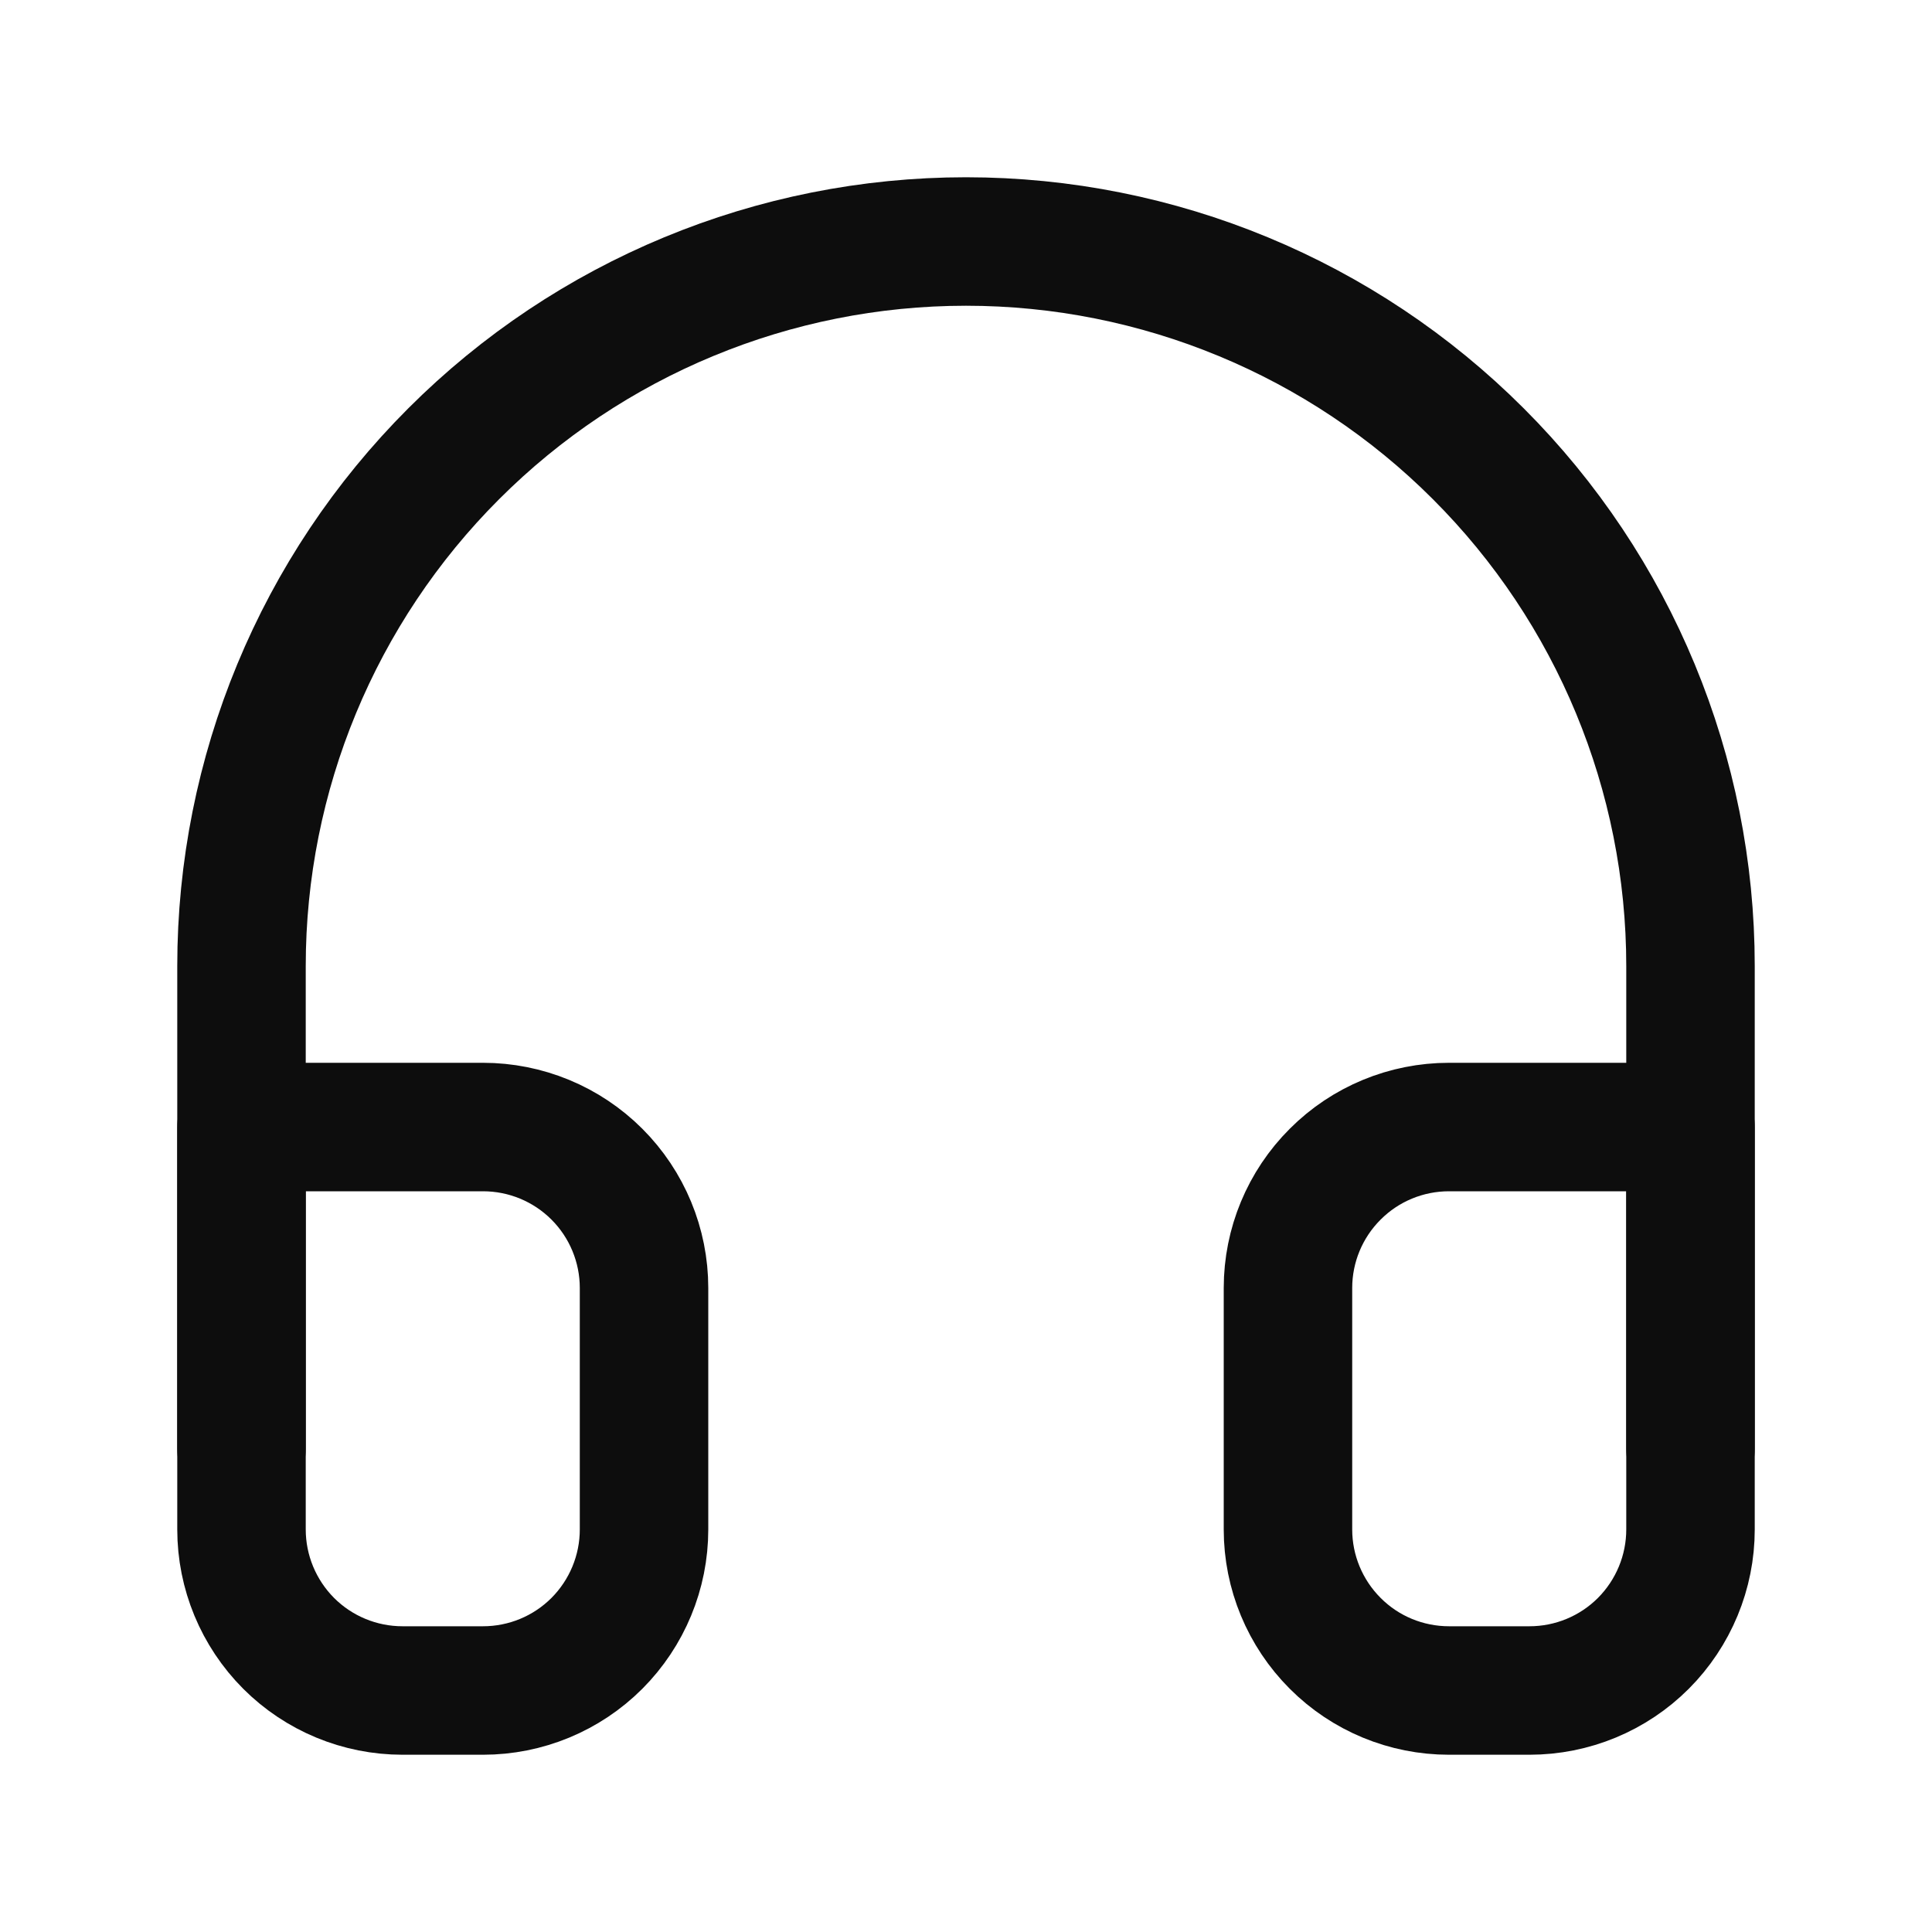
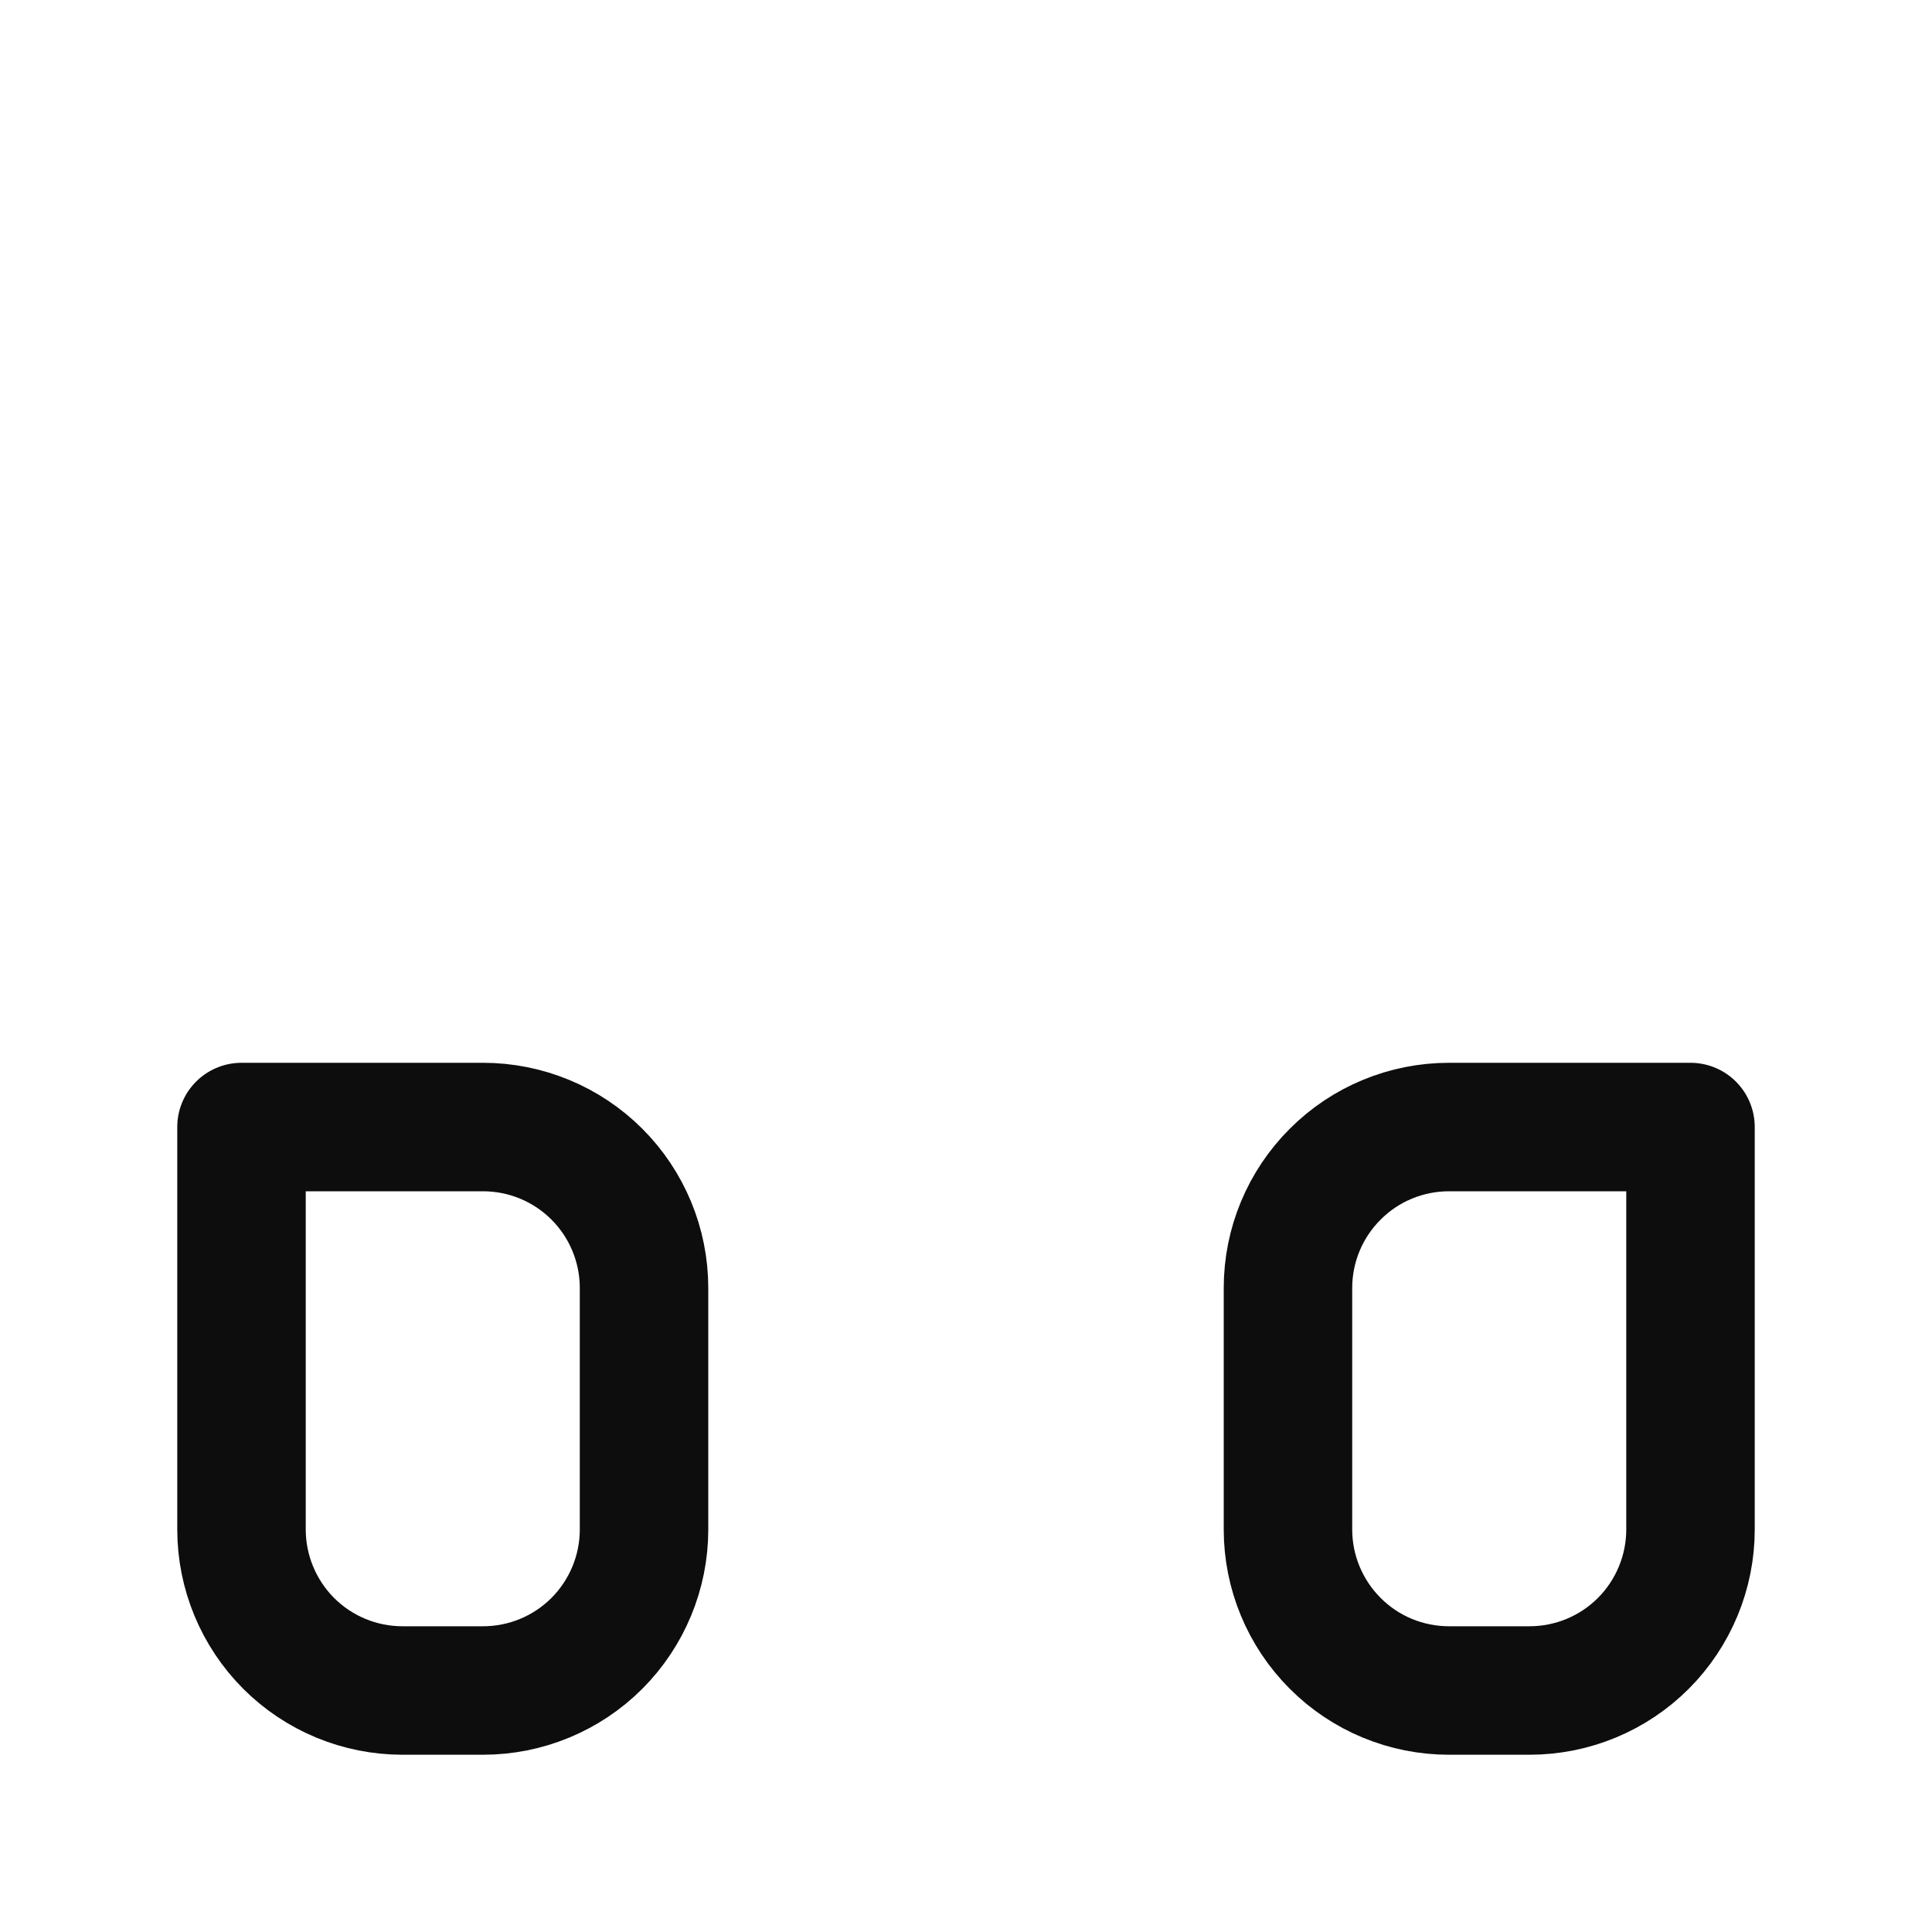
<svg xmlns="http://www.w3.org/2000/svg" width="20" height="20" viewBox="0 0 20 20" fill="none">
-   <path d="M2.5 15V10C2.5 8.011 3.29 6.103 4.697 4.697C6.103 3.29 8.011 2.5 10 2.5C11.989 2.5 13.897 3.29 15.303 4.697C16.71 6.103 17.5 8.011 17.5 10V15" stroke="#0D0D0D" stroke-width="1.33" stroke-linecap="round" stroke-linejoin="round" />
  <path d="M17.5 15.833C17.5 16.275 17.324 16.699 17.012 17.012C16.699 17.325 16.275 17.5 15.833 17.5H15C14.558 17.5 14.134 17.325 13.822 17.012C13.509 16.699 13.333 16.275 13.333 15.833V13.333C13.333 12.891 13.509 12.467 13.822 12.155C14.134 11.842 14.558 11.667 15 11.667H17.5V15.833ZM2.5 15.833C2.5 16.275 2.676 16.699 2.988 17.012C3.301 17.325 3.725 17.5 4.167 17.5H5C5.442 17.5 5.866 17.325 6.179 17.012C6.491 16.699 6.667 16.275 6.667 15.833V13.333C6.667 12.891 6.491 12.467 6.179 12.155C5.866 11.842 5.442 11.667 5 11.667H2.5V15.833Z" stroke="#0D0D0D" stroke-width="1.33" stroke-linecap="round" stroke-linejoin="round" />
</svg>